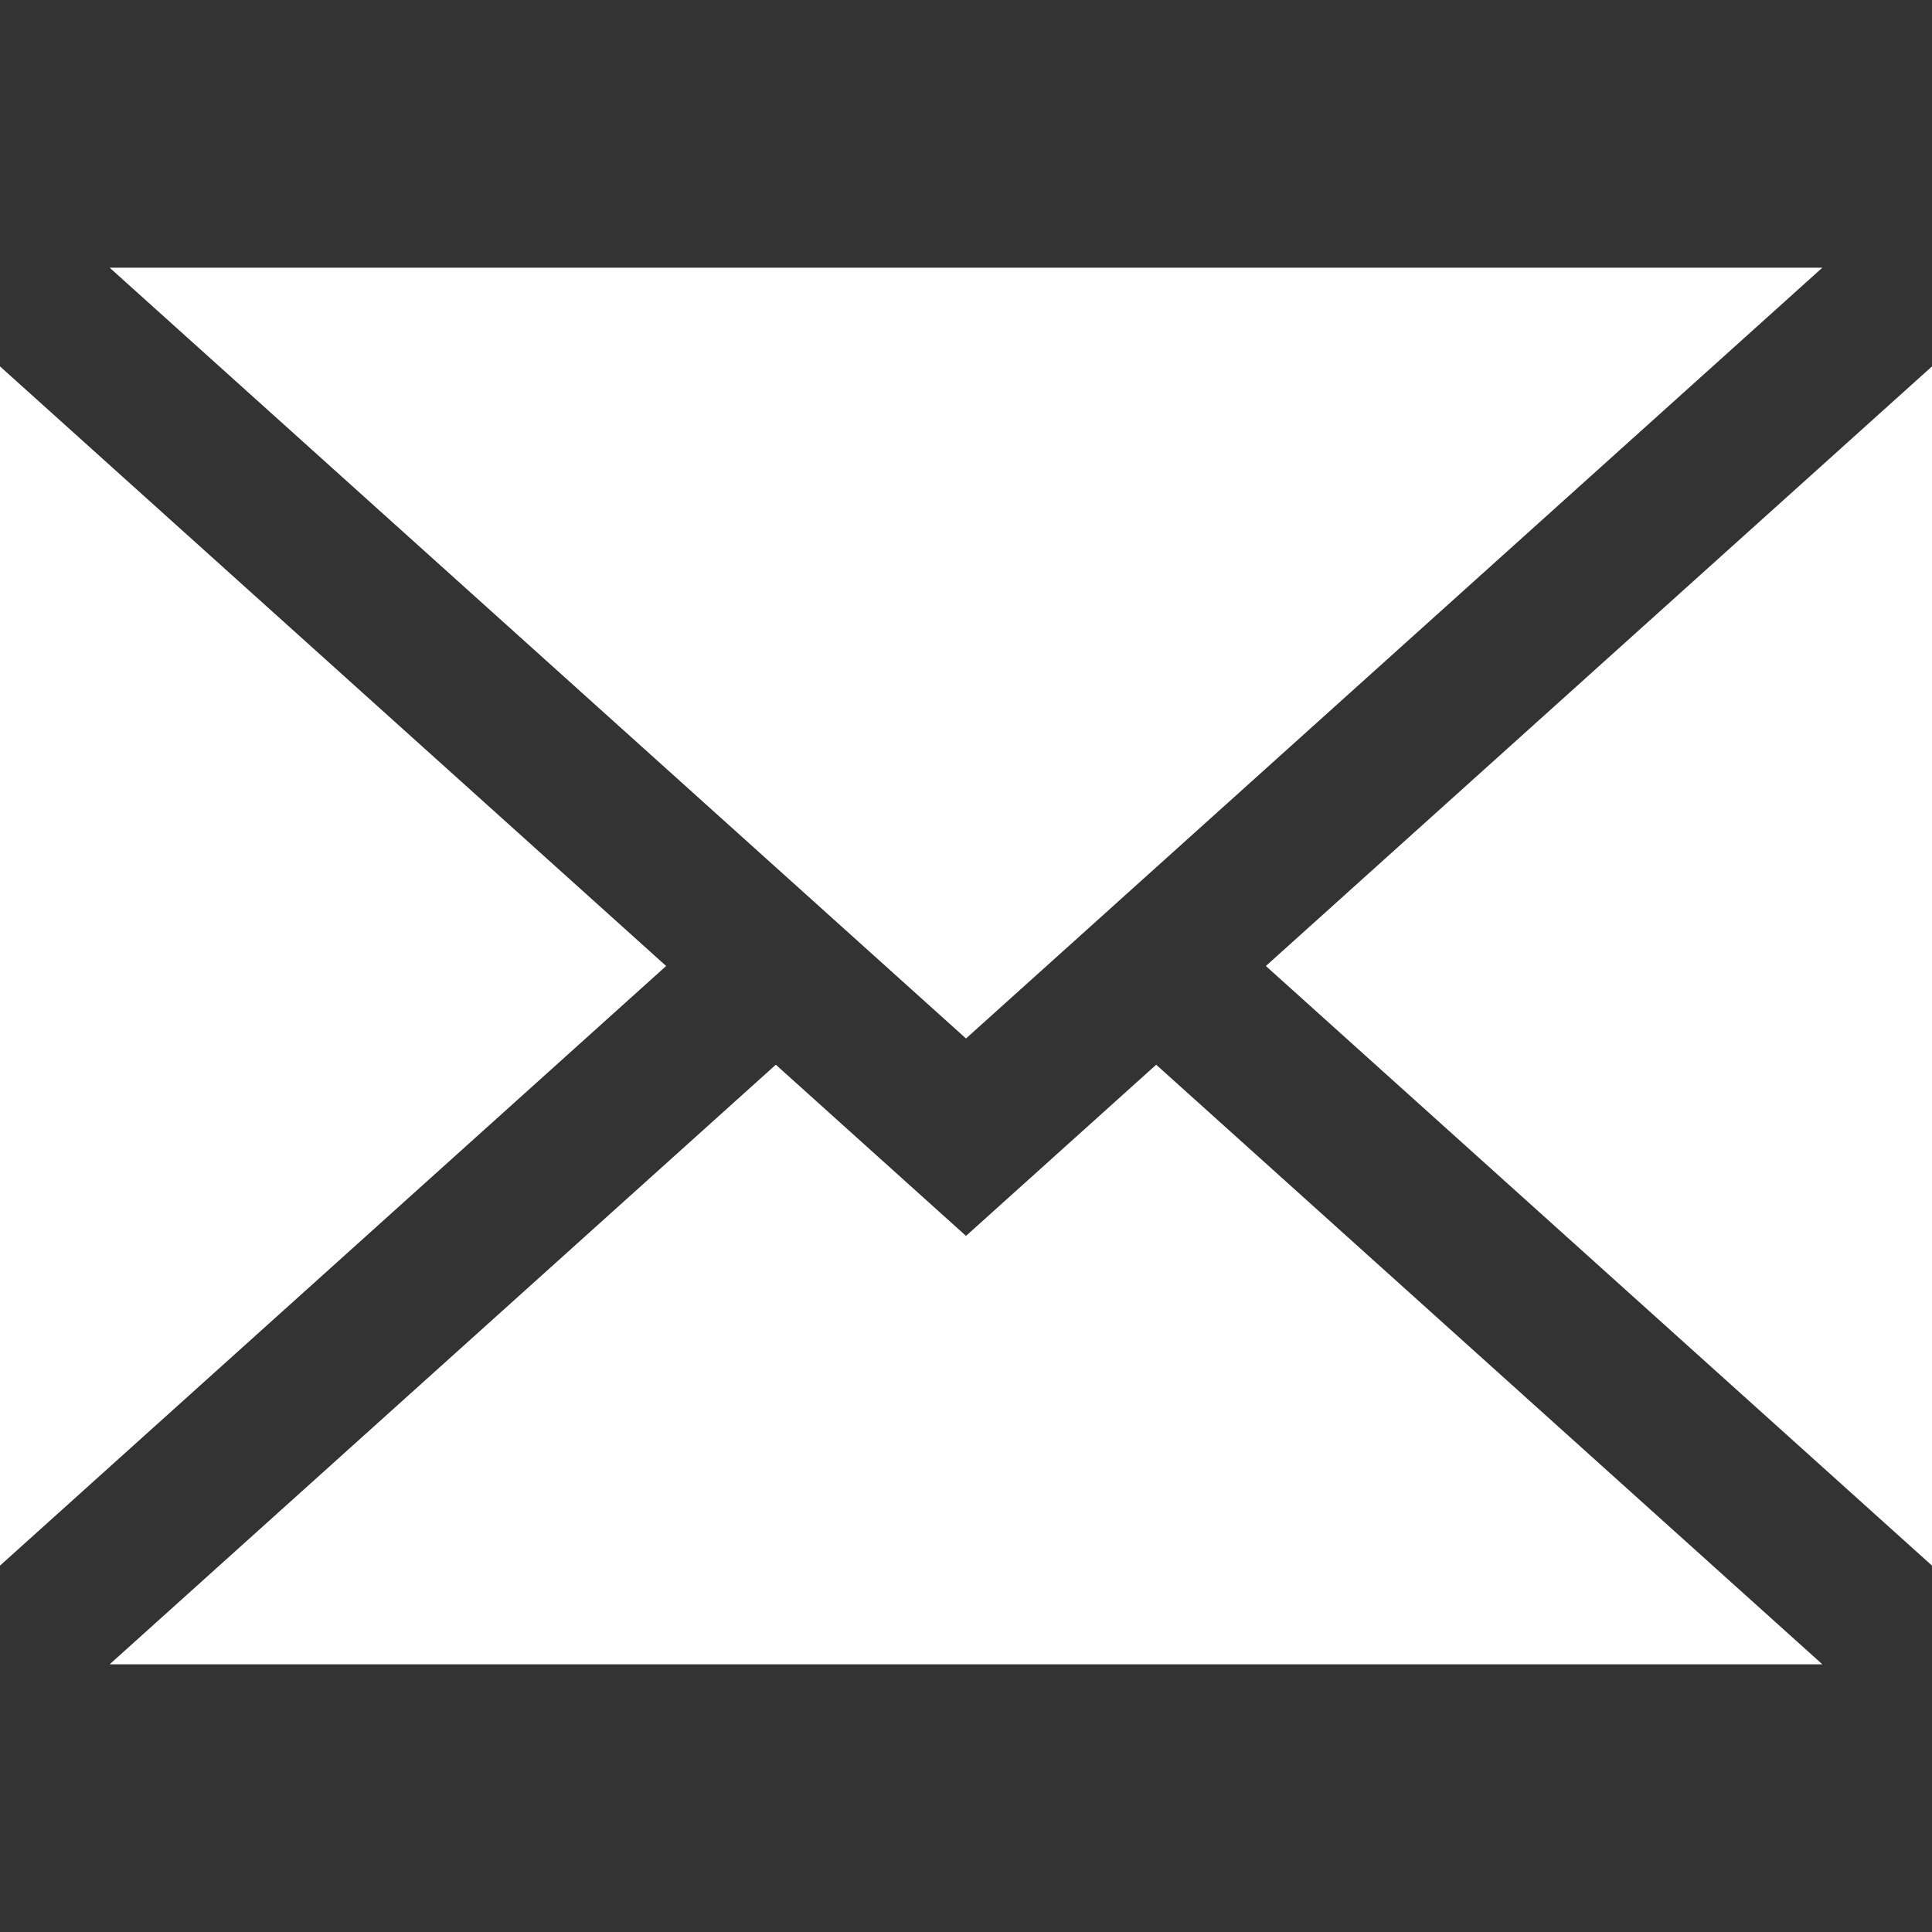
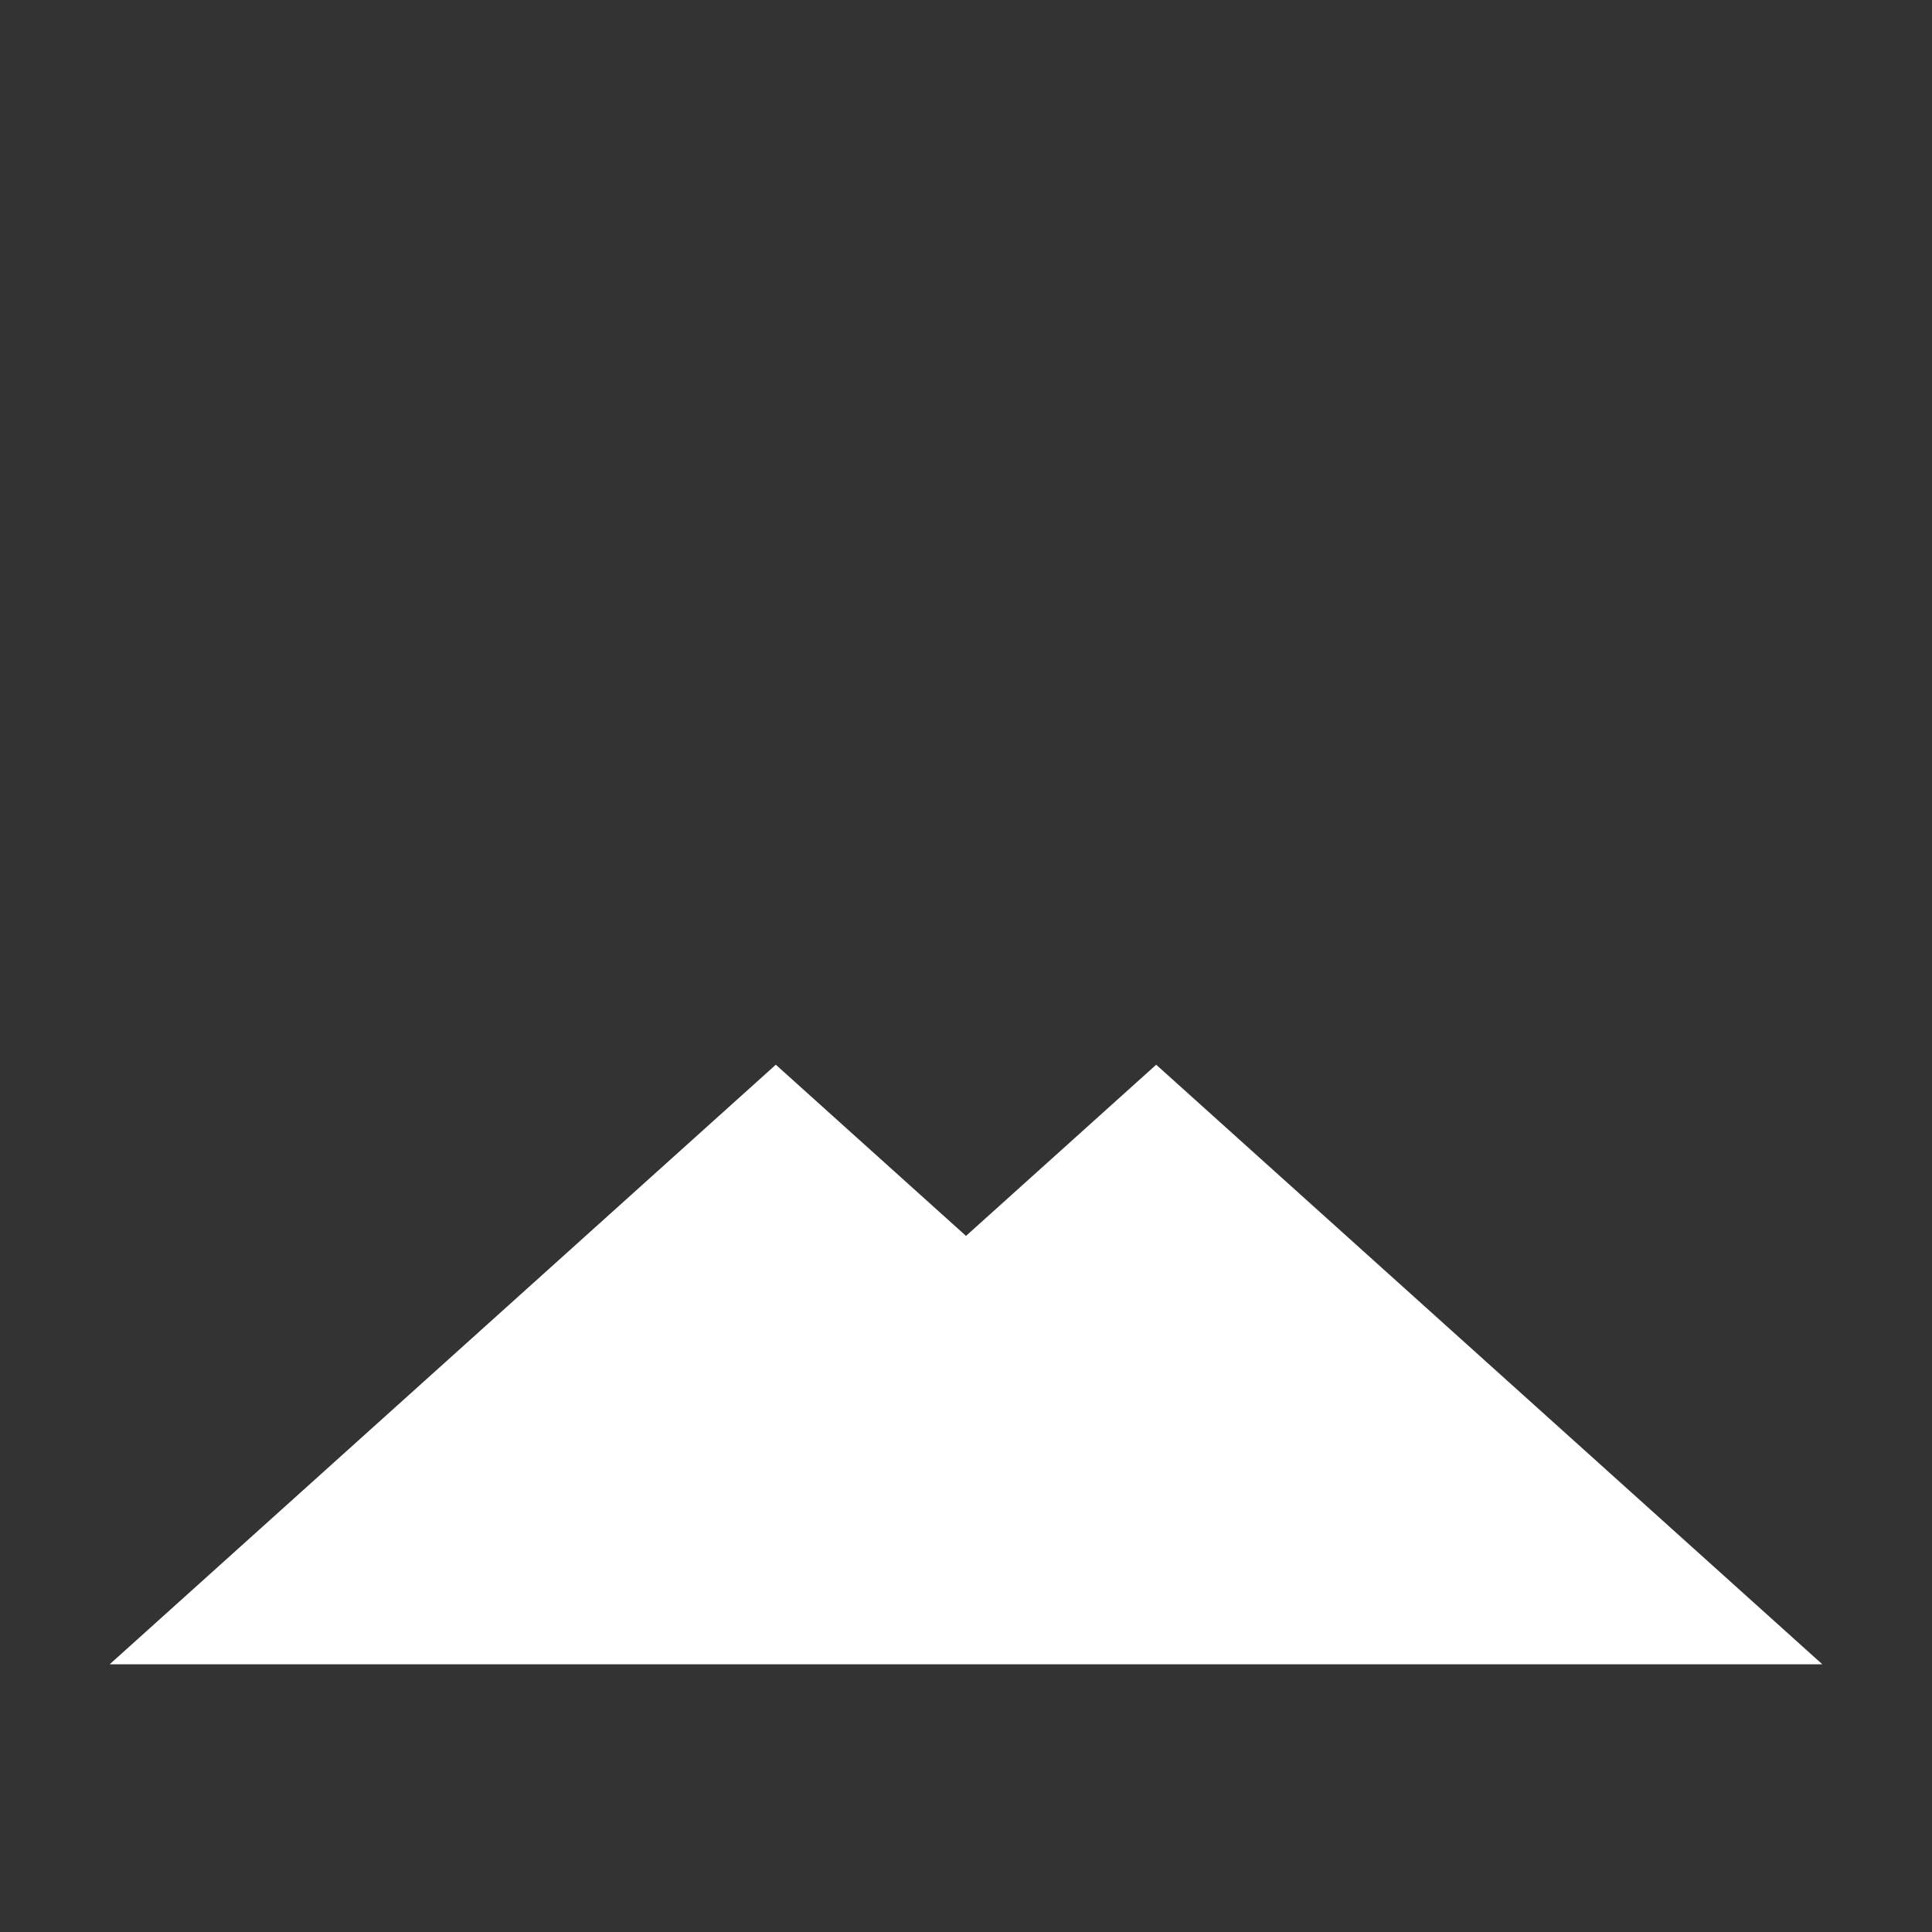
<svg xmlns="http://www.w3.org/2000/svg" version="1.1" id="Layer_1" x="0px" y="0px" width="1000px" height="1000px" viewBox="0 0 1000 1000" enable-background="new 0 0 1000 1000" xml:space="preserve">
  <rect x="0" y="0" width="1000" height="1000" fill="#333333" stroke="none" />
  <g>
-     <polygon fill="#FFFFFF" points="1000,810.352 1000,189.648 655.205,500  " />
    <polygon fill="#FFFFFF" points="500,639.701 401.56,551.094 56.762,861.445 943.238,861.445 598.44,551.094  " />
-     <polygon fill="#FFFFFF" points="943.238,138.555 56.762,138.555 500,537.514  " />
-     <polygon fill="#FFFFFF" points="0,189.648 0,810.352 344.795,500  " />
  </g>
</svg>